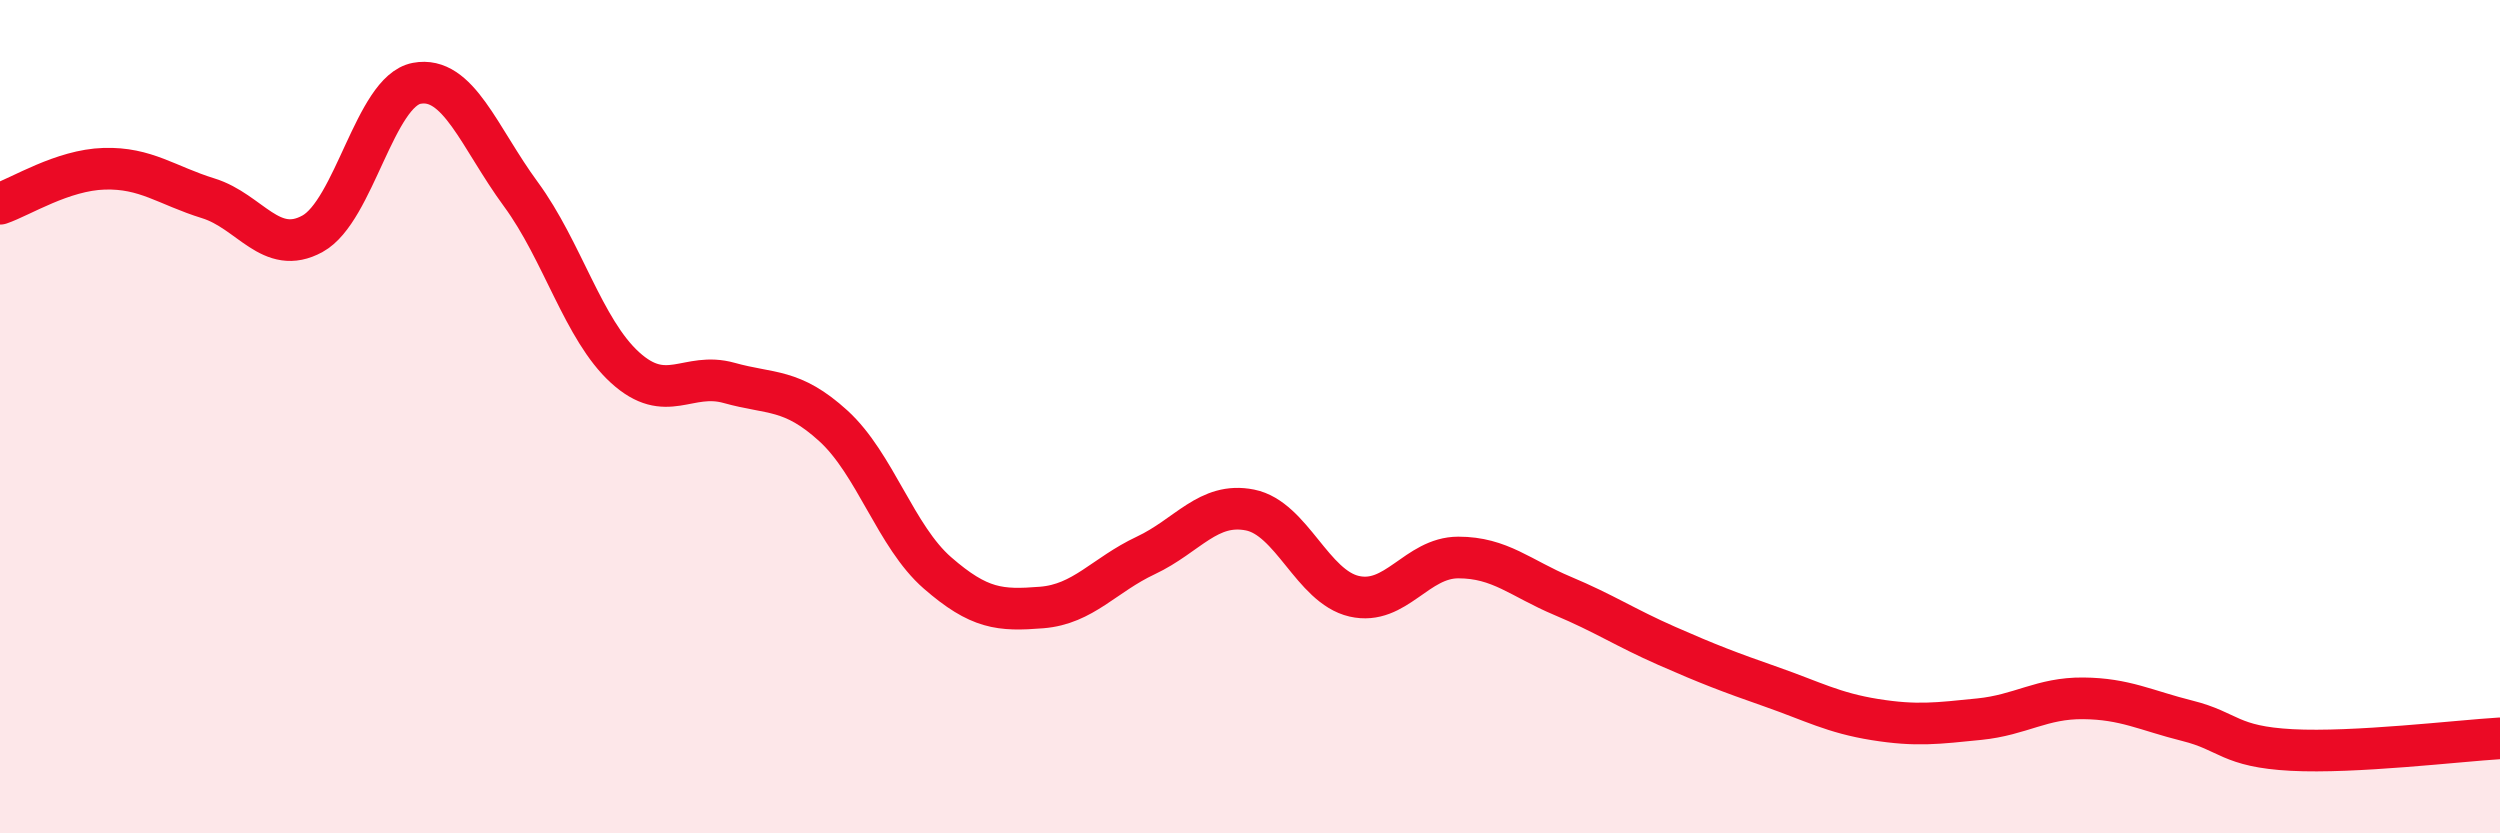
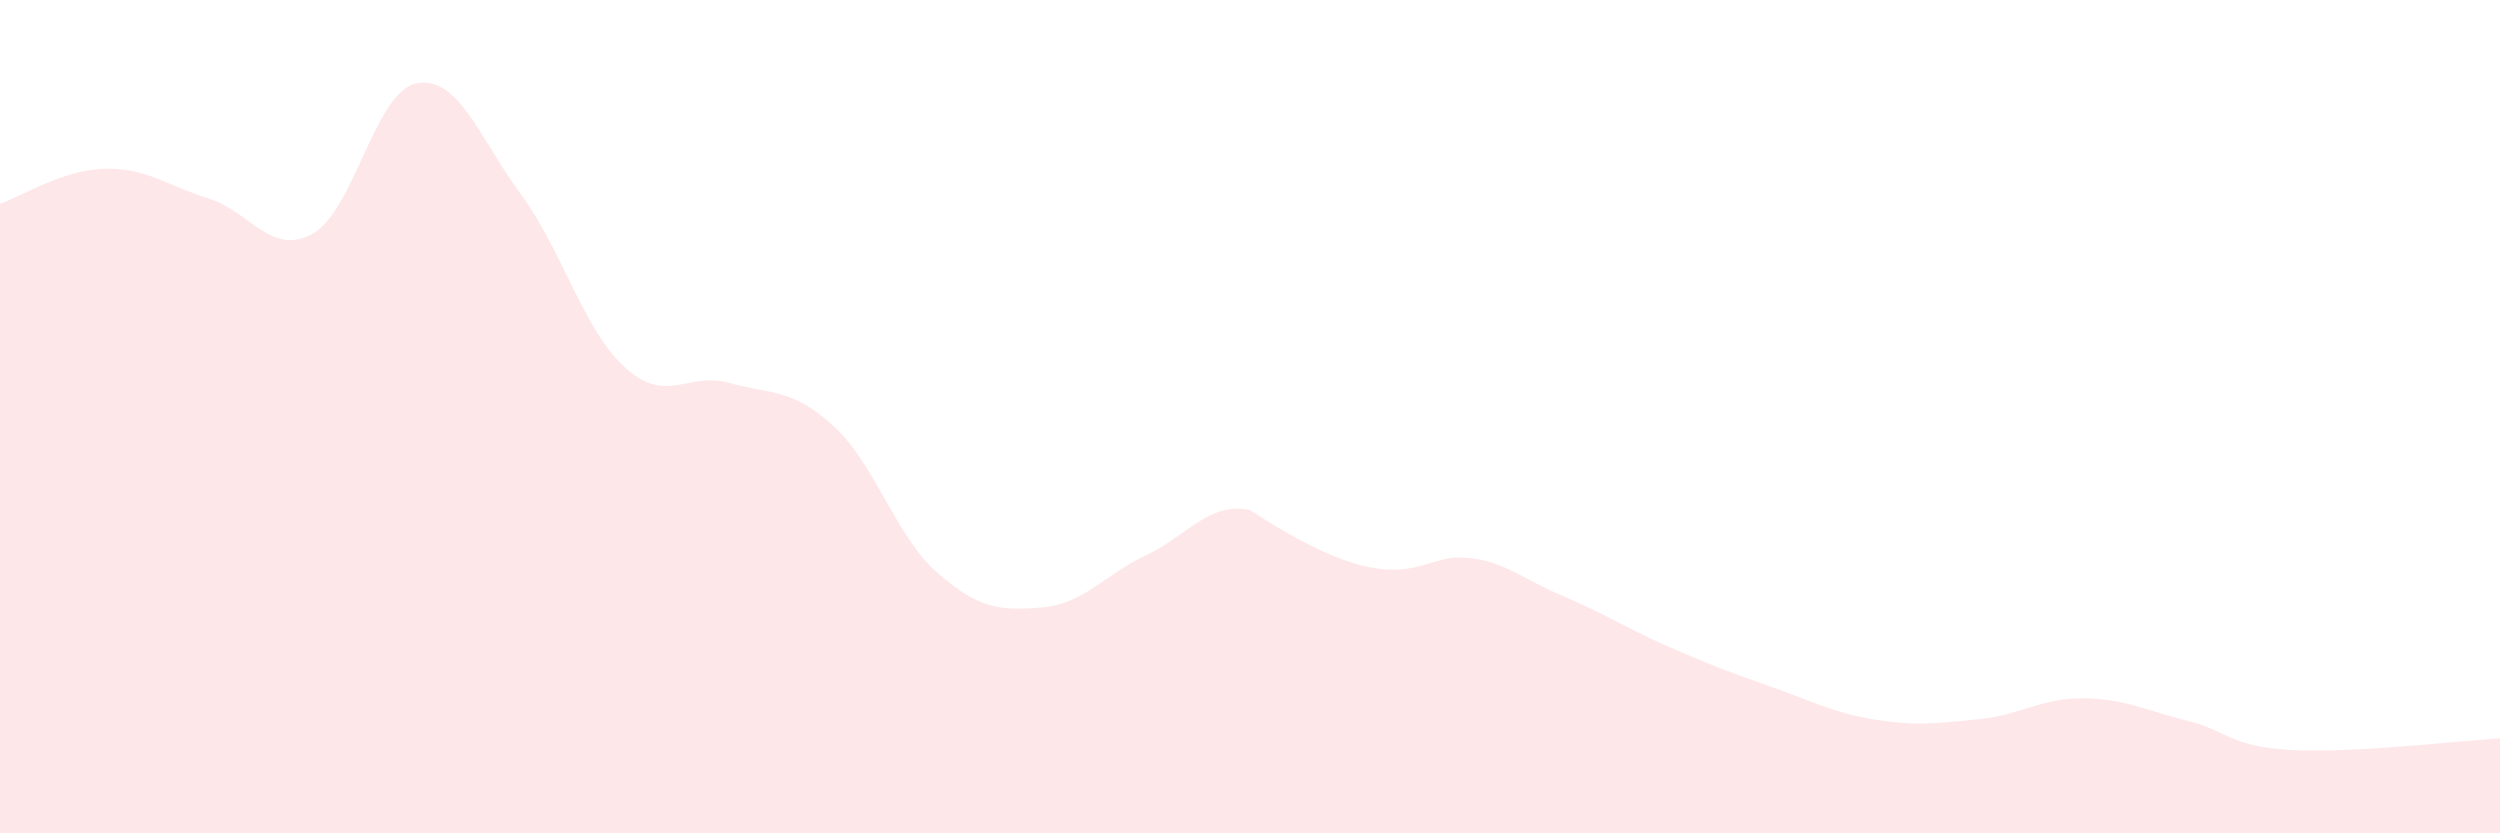
<svg xmlns="http://www.w3.org/2000/svg" width="60" height="20" viewBox="0 0 60 20">
-   <path d="M 0,4.89 C 0.5,4.72 1.5,4.08 2.5,4.05 C 3.5,4.02 4,4.45 5,4.76 C 6,5.07 6.5,6.16 7.5,5.61 C 8.5,5.06 9,2.19 10,2 C 11,1.81 11.5,3.3 12.5,4.66 C 13.5,6.02 14,7.91 15,8.82 C 16,9.73 16.5,8.91 17.5,9.19 C 18.5,9.47 19,9.31 20,10.22 C 21,11.13 21.5,12.88 22.5,13.75 C 23.5,14.62 24,14.66 25,14.58 C 26,14.5 26.5,13.8 27.5,13.33 C 28.5,12.86 29,12.04 30,12.24 C 31,12.44 31.5,14.08 32.5,14.31 C 33.5,14.54 34,13.38 35,13.38 C 36,13.38 36.5,13.88 37.5,14.3 C 38.5,14.72 39,15.06 40,15.5 C 41,15.94 41.5,16.13 42.5,16.48 C 43.5,16.83 44,17.11 45,17.27 C 46,17.43 46.5,17.36 47.5,17.26 C 48.5,17.16 49,16.75 50,16.76 C 51,16.77 51.5,17.05 52.5,17.3 C 53.5,17.55 53.5,17.92 55,18 C 56.5,18.08 59,17.78 60,17.72L60 20L0 20Z" fill="#EB0A25" opacity="0.1" stroke-linecap="round" stroke-linejoin="round" />
-   <path d="M 0,4.89 C 0.5,4.72 1.5,4.08 2.5,4.05 C 3.5,4.02 4,4.45 5,4.76 C 6,5.07 6.5,6.16 7.5,5.61 C 8.5,5.06 9,2.19 10,2 C 11,1.81 11.5,3.3 12.5,4.66 C 13.5,6.02 14,7.91 15,8.82 C 16,9.73 16.5,8.91 17.5,9.19 C 18.5,9.47 19,9.31 20,10.22 C 21,11.13 21.5,12.88 22.5,13.75 C 23.5,14.62 24,14.66 25,14.58 C 26,14.5 26.5,13.8 27.5,13.33 C 28.5,12.86 29,12.04 30,12.24 C 31,12.44 31.5,14.08 32.5,14.31 C 33.5,14.54 34,13.38 35,13.38 C 36,13.38 36.5,13.88 37.5,14.3 C 38.5,14.72 39,15.06 40,15.5 C 41,15.94 41.5,16.13 42.5,16.48 C 43.5,16.83 44,17.11 45,17.27 C 46,17.43 46.5,17.36 47.5,17.26 C 48.5,17.16 49,16.75 50,16.76 C 51,16.77 51.5,17.05 52.5,17.3 C 53.5,17.55 53.5,17.92 55,18 C 56.5,18.08 59,17.78 60,17.72" stroke="#EB0A25" stroke-width="1" fill="none" stroke-linecap="round" stroke-linejoin="round" />
+   <path d="M 0,4.89 C 0.5,4.72 1.5,4.08 2.5,4.05 C 3.5,4.02 4,4.45 5,4.76 C 6,5.07 6.5,6.16 7.5,5.61 C 8.5,5.06 9,2.19 10,2 C 11,1.81 11.5,3.3 12.5,4.66 C 13.5,6.02 14,7.91 15,8.82 C 16,9.73 16.5,8.91 17.5,9.19 C 18.5,9.47 19,9.31 20,10.22 C 21,11.13 21.5,12.88 22.5,13.75 C 23.5,14.62 24,14.66 25,14.58 C 26,14.5 26.5,13.8 27.5,13.33 C 28.5,12.86 29,12.04 30,12.24 C 33.5,14.54 34,13.38 35,13.38 C 36,13.38 36.5,13.88 37.5,14.3 C 38.5,14.72 39,15.06 40,15.5 C 41,15.94 41.5,16.13 42.5,16.48 C 43.5,16.83 44,17.11 45,17.27 C 46,17.43 46.5,17.36 47.5,17.26 C 48.5,17.16 49,16.75 50,16.76 C 51,16.77 51.5,17.05 52.5,17.3 C 53.5,17.55 53.5,17.92 55,18 C 56.5,18.08 59,17.78 60,17.72L60 20L0 20Z" fill="#EB0A25" opacity="0.1" stroke-linecap="round" stroke-linejoin="round" />
</svg>